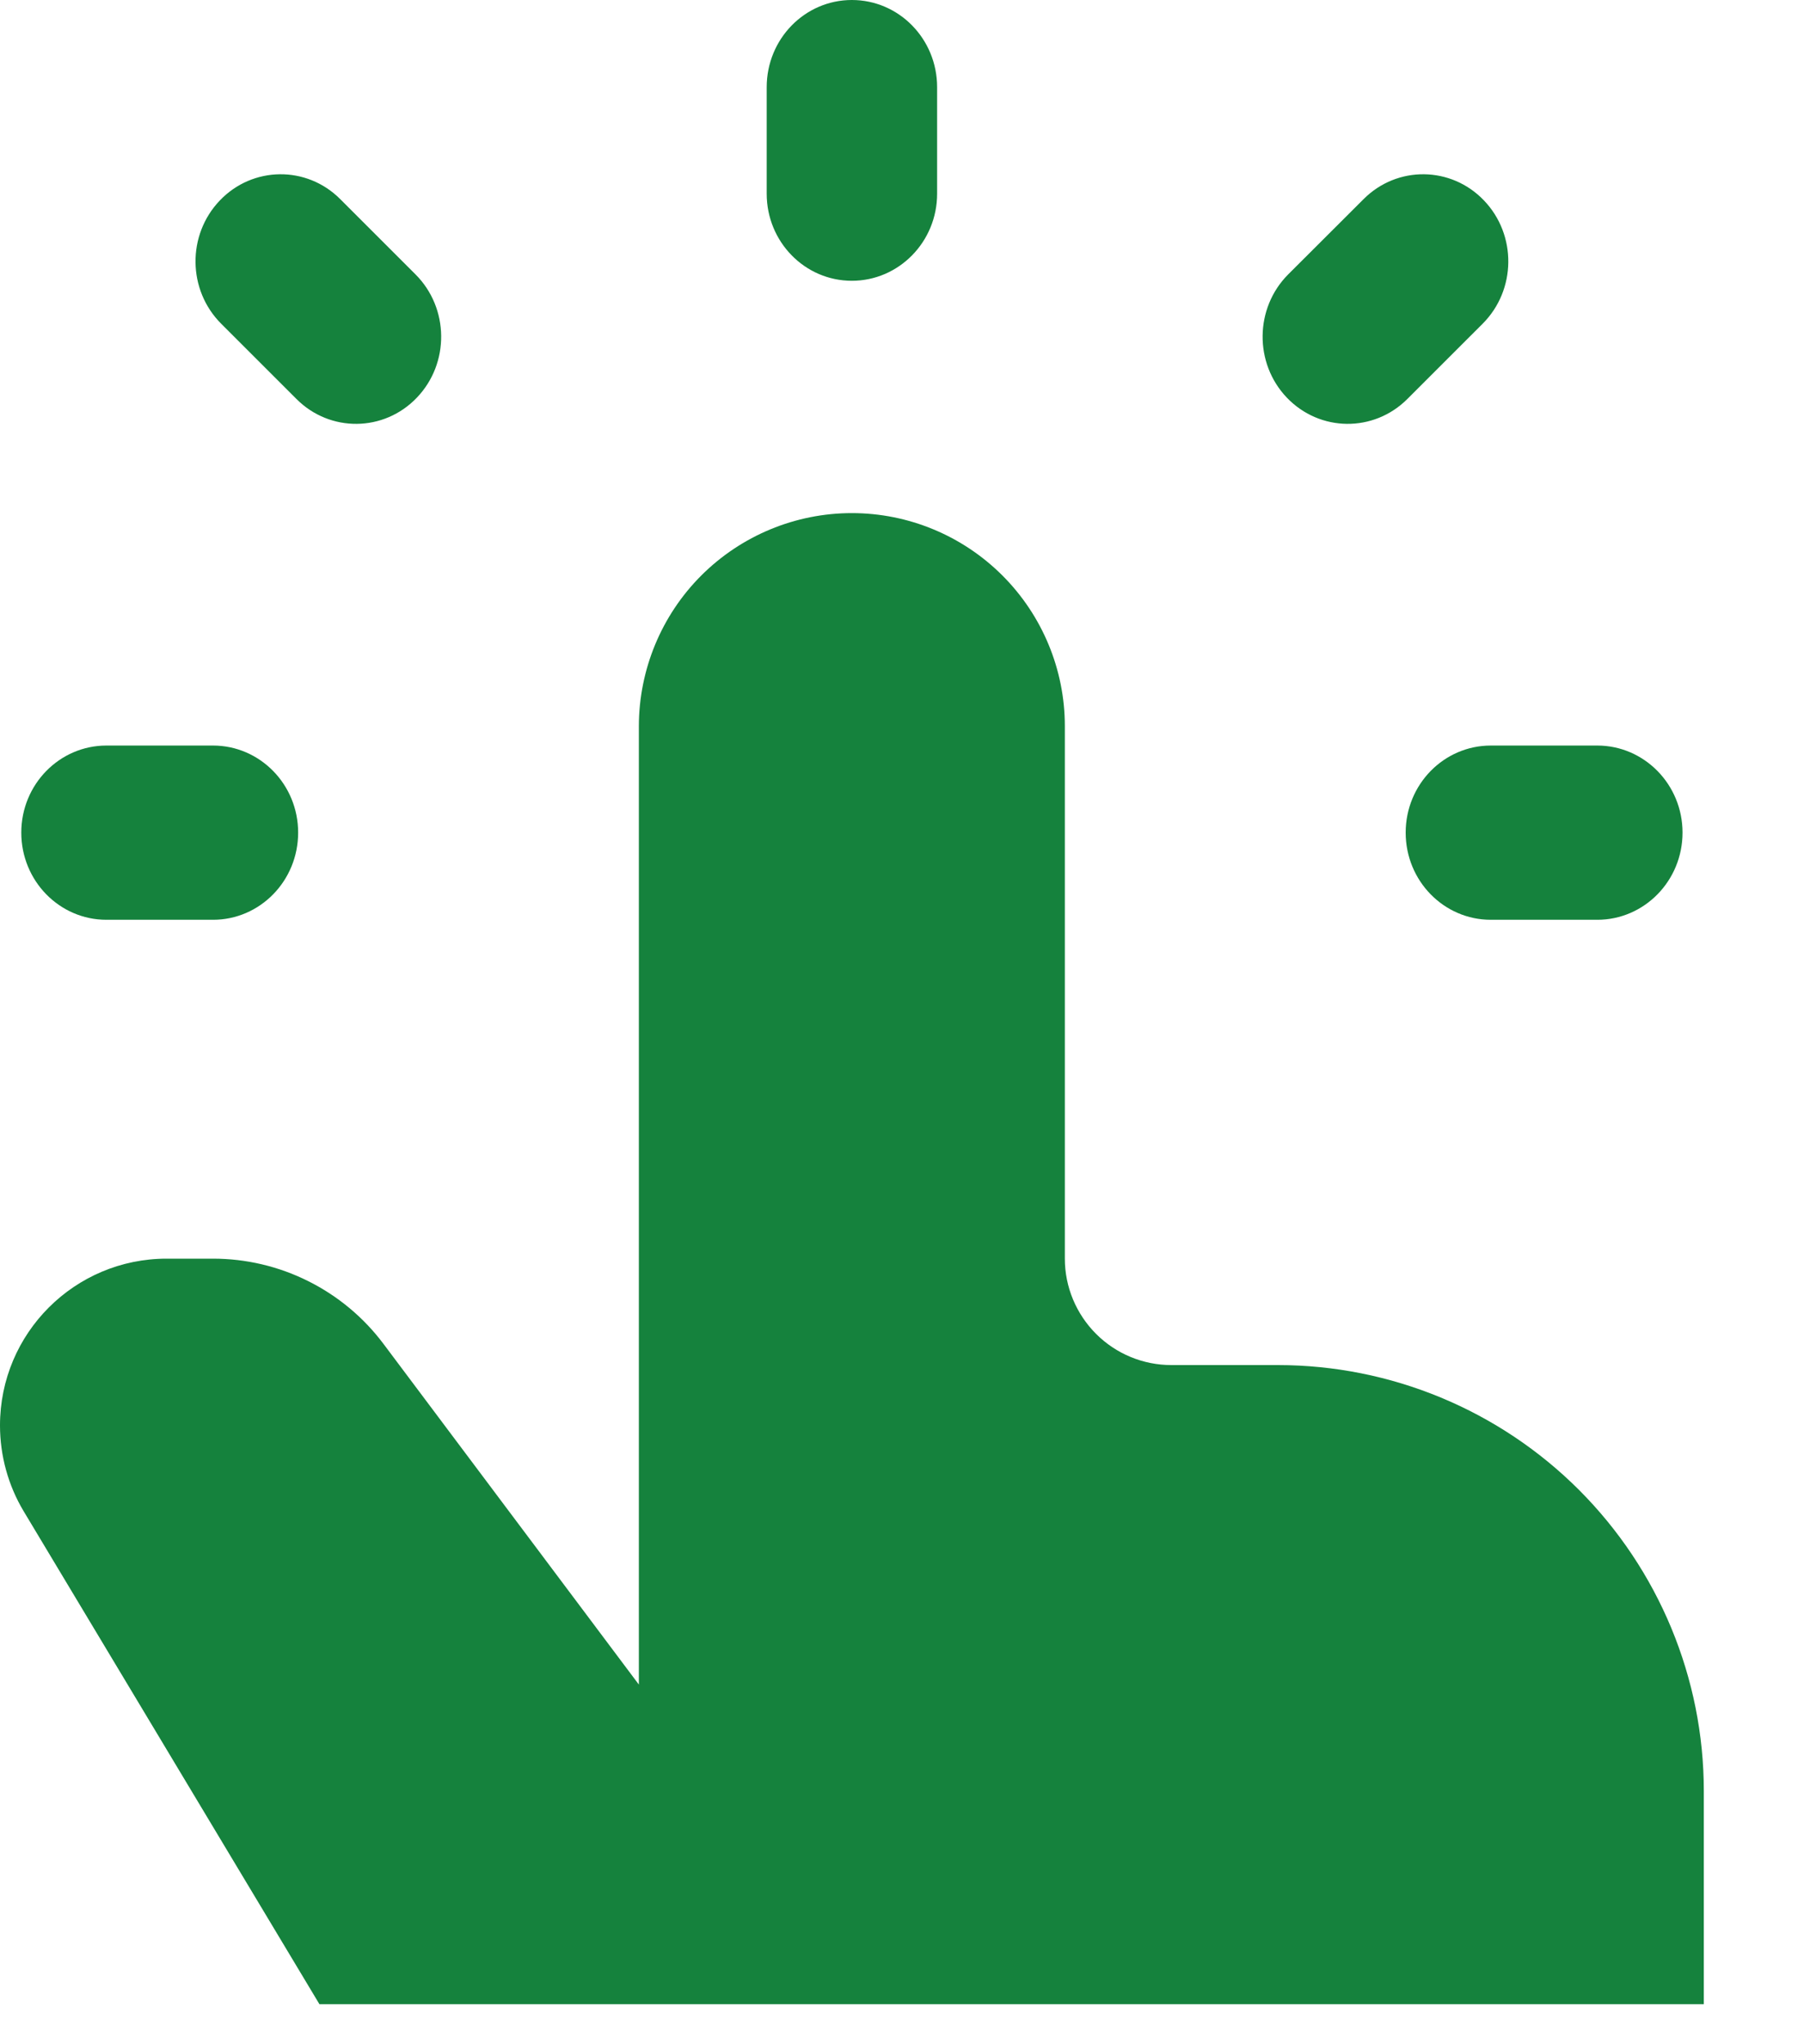
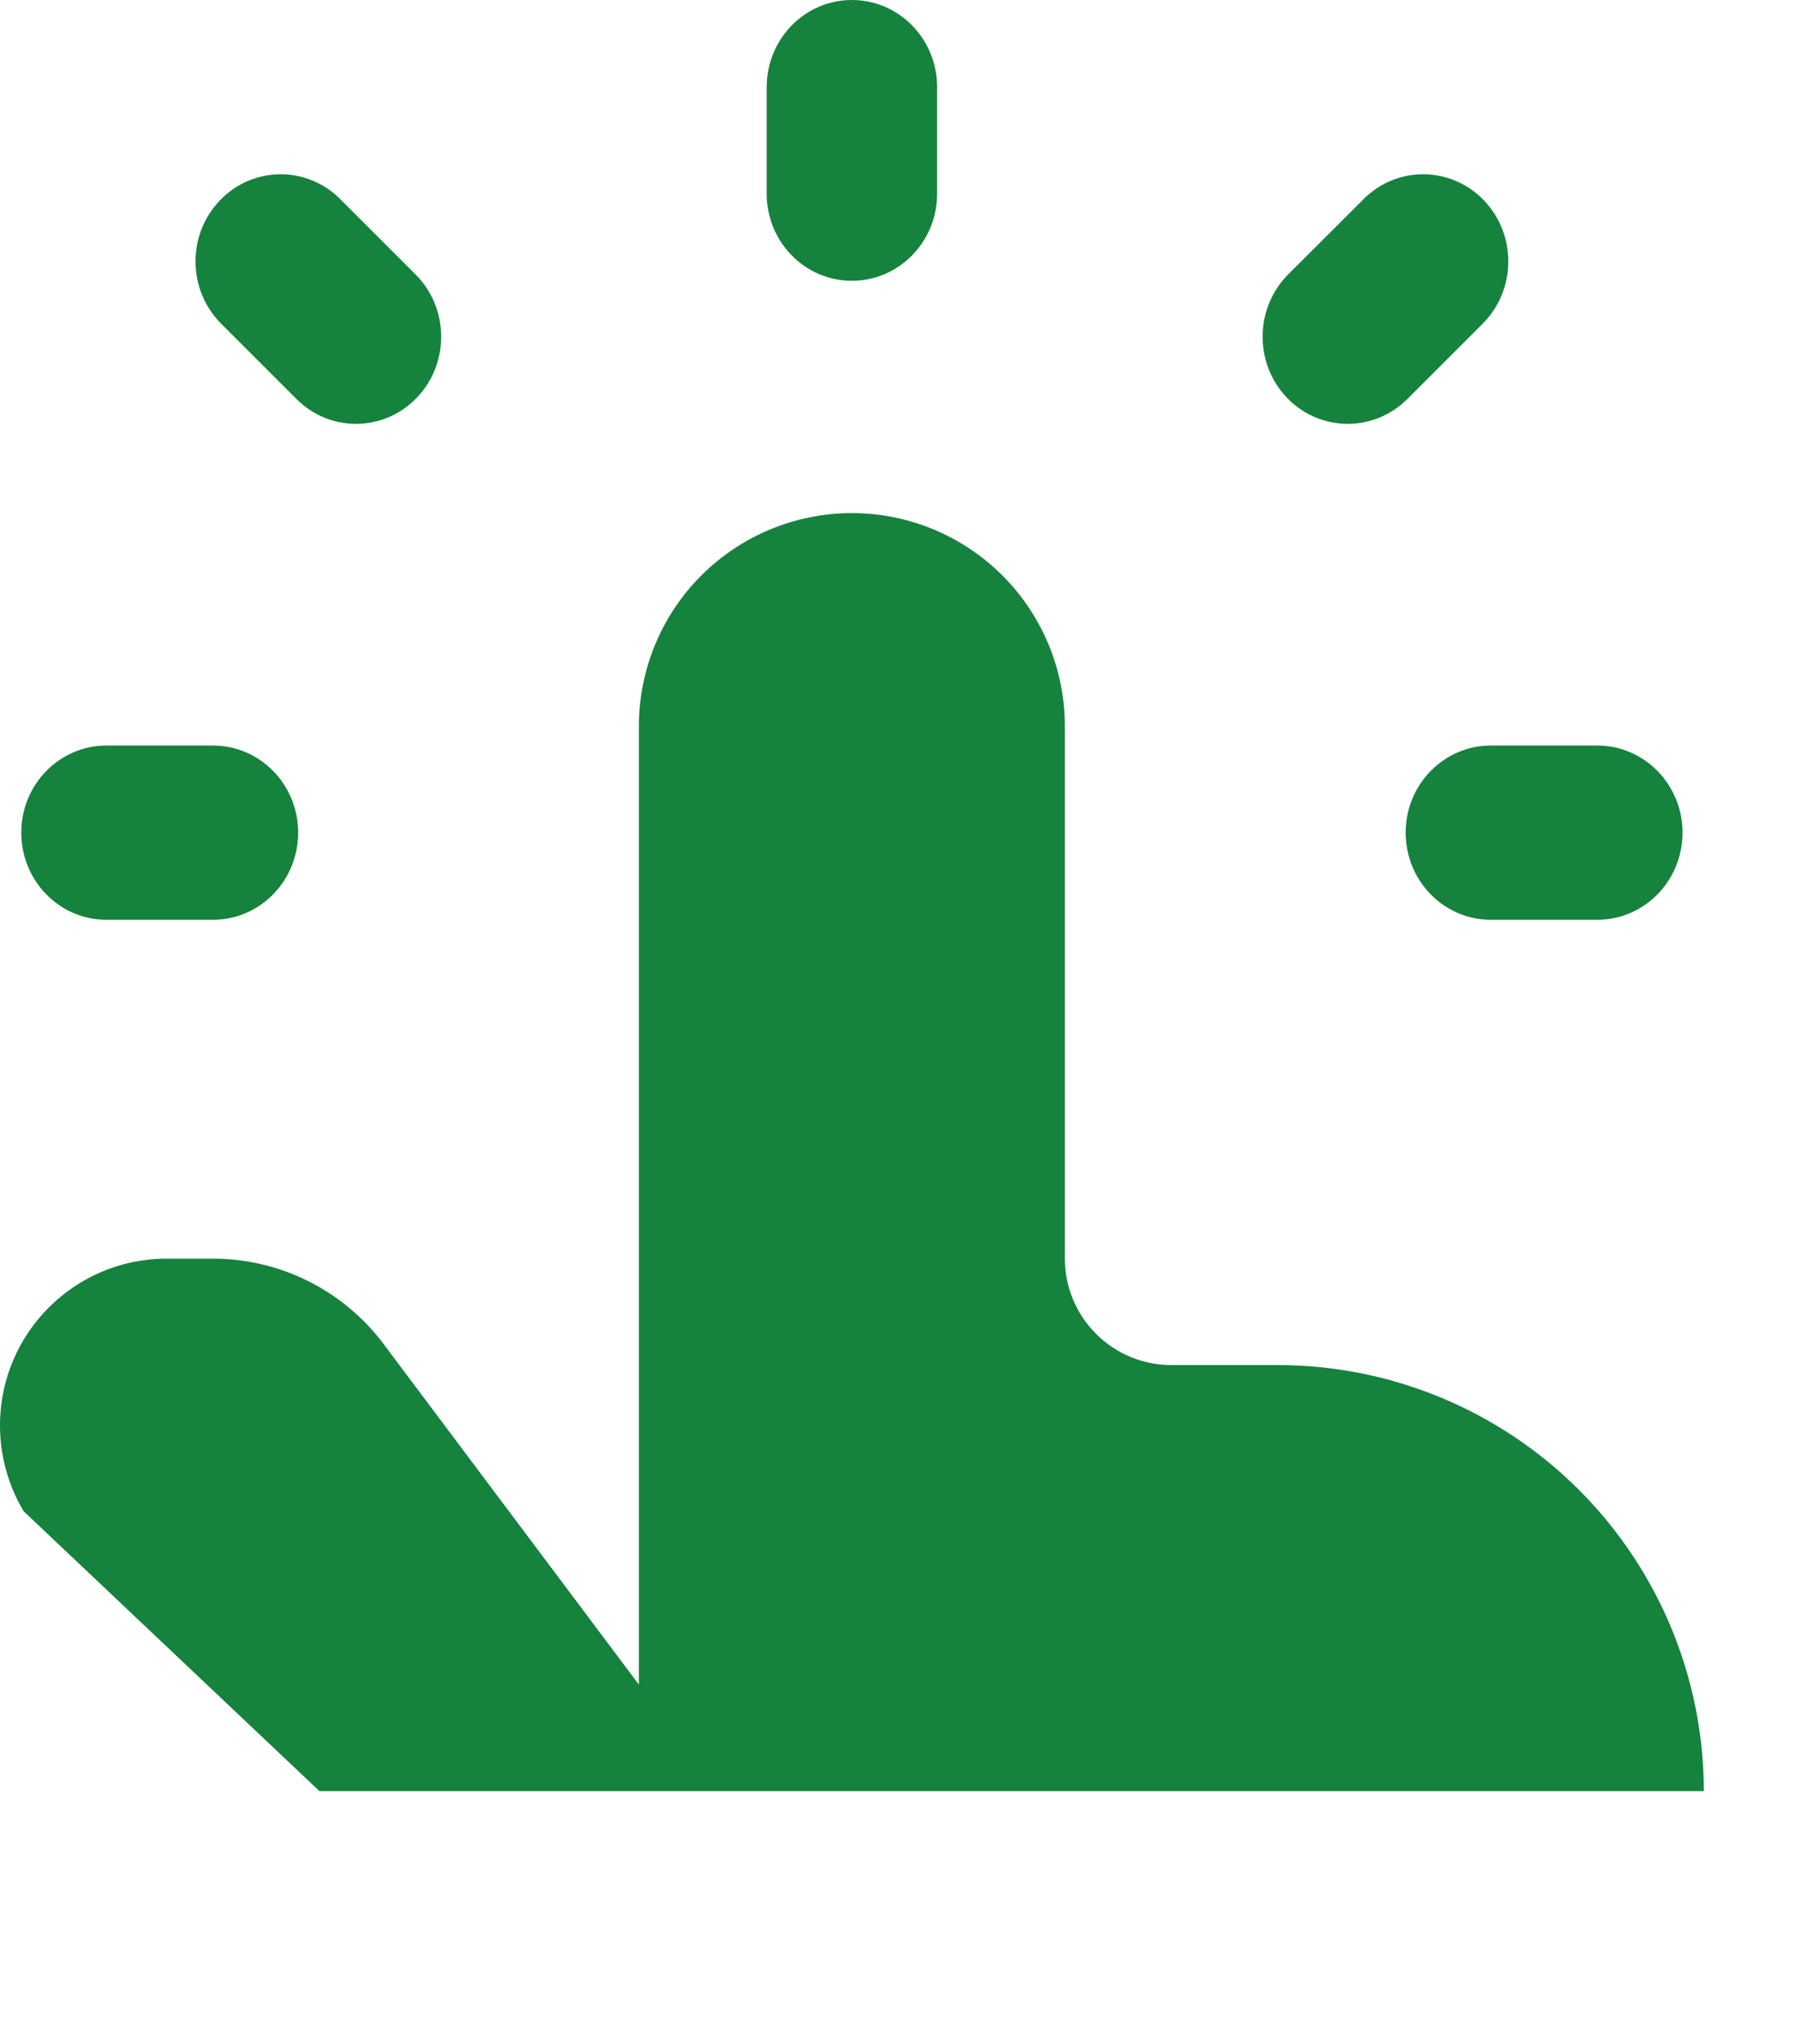
<svg xmlns="http://www.w3.org/2000/svg" fill="none" height="100%" overflow="visible" preserveAspectRatio="none" style="display: block;" viewBox="0 0 15 17" width="100%">
-   <path d="M7.083 4.267C7.553 4.267 8.003 4.454 8.335 4.786C8.667 5.118 8.854 5.569 8.854 6.038V10.467C8.854 10.702 8.948 10.927 9.114 11.093C9.28 11.259 9.505 11.352 9.74 11.352H10.625C11.564 11.352 12.465 11.726 13.129 12.39C13.793 13.055 14.167 13.956 14.167 14.895V16.667H2.656L0.197 12.568C0.068 12.353 2.24738e-05 12.105 0 11.854C0 11.088 0.62 10.467 1.386 10.467H1.771C2.046 10.467 2.317 10.531 2.563 10.654C2.809 10.777 3.023 10.955 3.188 11.175L5.312 14.009V6.038C5.313 5.569 5.499 5.118 5.831 4.786C6.163 4.454 6.614 4.267 7.083 4.267ZM1.771 6.2C2.162 6.2 2.479 6.524 2.479 6.924C2.479 7.325 2.162 7.649 1.771 7.649H0.885C0.494 7.649 0.177 7.325 0.177 6.924C0.177 6.524 0.494 6.2 0.885 6.2H1.771ZM13.281 6.2C13.672 6.2 13.99 6.524 13.99 6.924C13.99 7.325 13.672 7.649 13.281 7.649H12.396C12.005 7.649 11.688 7.325 11.688 6.924C11.688 6.524 12.005 6.2 12.396 6.2H13.281ZM1.828 1.667C2.101 1.381 2.55 1.376 2.829 1.656L3.455 2.282C3.735 2.562 3.74 3.021 3.466 3.307C3.193 3.593 2.744 3.598 2.465 3.318L1.839 2.692C1.559 2.412 1.554 1.953 1.828 1.667ZM11.338 1.656C11.617 1.376 12.066 1.381 12.339 1.667C12.613 1.953 12.608 2.412 12.328 2.692L11.702 3.318C11.422 3.598 10.974 3.593 10.7 3.307C10.427 3.021 10.432 2.562 10.711 2.282L11.338 1.656ZM7.083 0C7.475 0 7.792 0.324 7.792 0.725V1.611C7.792 2.011 7.474 2.335 7.083 2.335C6.692 2.335 6.375 2.011 6.375 1.611V0.725C6.375 0.324 6.692 0 7.083 0Z" fill="#15823D" id="union" />
+   <path d="M7.083 4.267C7.553 4.267 8.003 4.454 8.335 4.786C8.667 5.118 8.854 5.569 8.854 6.038V10.467C8.854 10.702 8.948 10.927 9.114 11.093C9.28 11.259 9.505 11.352 9.74 11.352H10.625C11.564 11.352 12.465 11.726 13.129 12.39C13.793 13.055 14.167 13.956 14.167 14.895H2.656L0.197 12.568C0.068 12.353 2.24738e-05 12.105 0 11.854C0 11.088 0.62 10.467 1.386 10.467H1.771C2.046 10.467 2.317 10.531 2.563 10.654C2.809 10.777 3.023 10.955 3.188 11.175L5.312 14.009V6.038C5.313 5.569 5.499 5.118 5.831 4.786C6.163 4.454 6.614 4.267 7.083 4.267ZM1.771 6.2C2.162 6.2 2.479 6.524 2.479 6.924C2.479 7.325 2.162 7.649 1.771 7.649H0.885C0.494 7.649 0.177 7.325 0.177 6.924C0.177 6.524 0.494 6.2 0.885 6.2H1.771ZM13.281 6.2C13.672 6.2 13.99 6.524 13.99 6.924C13.99 7.325 13.672 7.649 13.281 7.649H12.396C12.005 7.649 11.688 7.325 11.688 6.924C11.688 6.524 12.005 6.2 12.396 6.2H13.281ZM1.828 1.667C2.101 1.381 2.55 1.376 2.829 1.656L3.455 2.282C3.735 2.562 3.74 3.021 3.466 3.307C3.193 3.593 2.744 3.598 2.465 3.318L1.839 2.692C1.559 2.412 1.554 1.953 1.828 1.667ZM11.338 1.656C11.617 1.376 12.066 1.381 12.339 1.667C12.613 1.953 12.608 2.412 12.328 2.692L11.702 3.318C11.422 3.598 10.974 3.593 10.7 3.307C10.427 3.021 10.432 2.562 10.711 2.282L11.338 1.656ZM7.083 0C7.475 0 7.792 0.324 7.792 0.725V1.611C7.792 2.011 7.474 2.335 7.083 2.335C6.692 2.335 6.375 2.011 6.375 1.611V0.725C6.375 0.324 6.692 0 7.083 0Z" fill="#15823D" id="union" />
</svg>